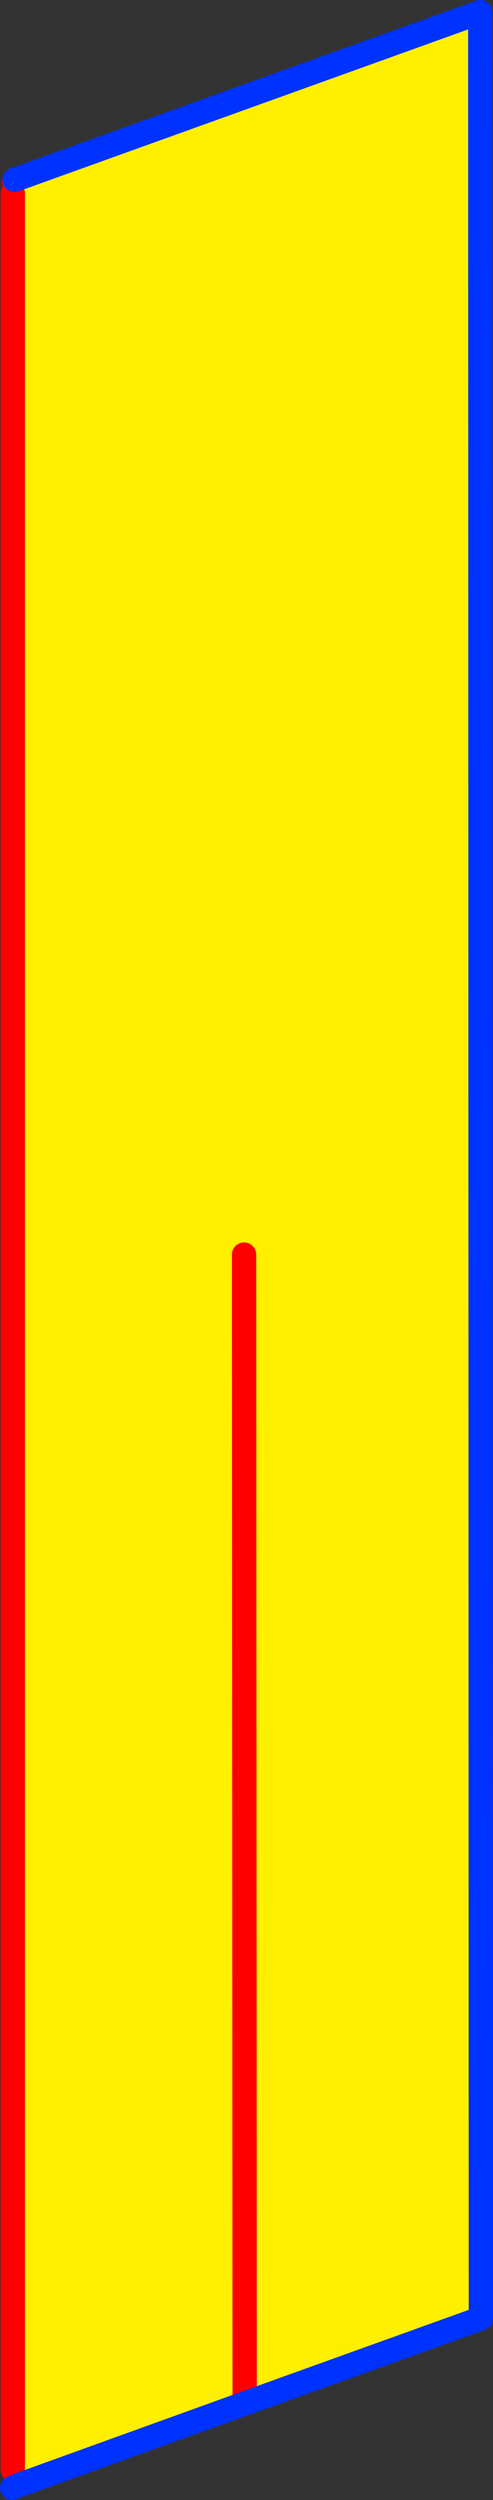
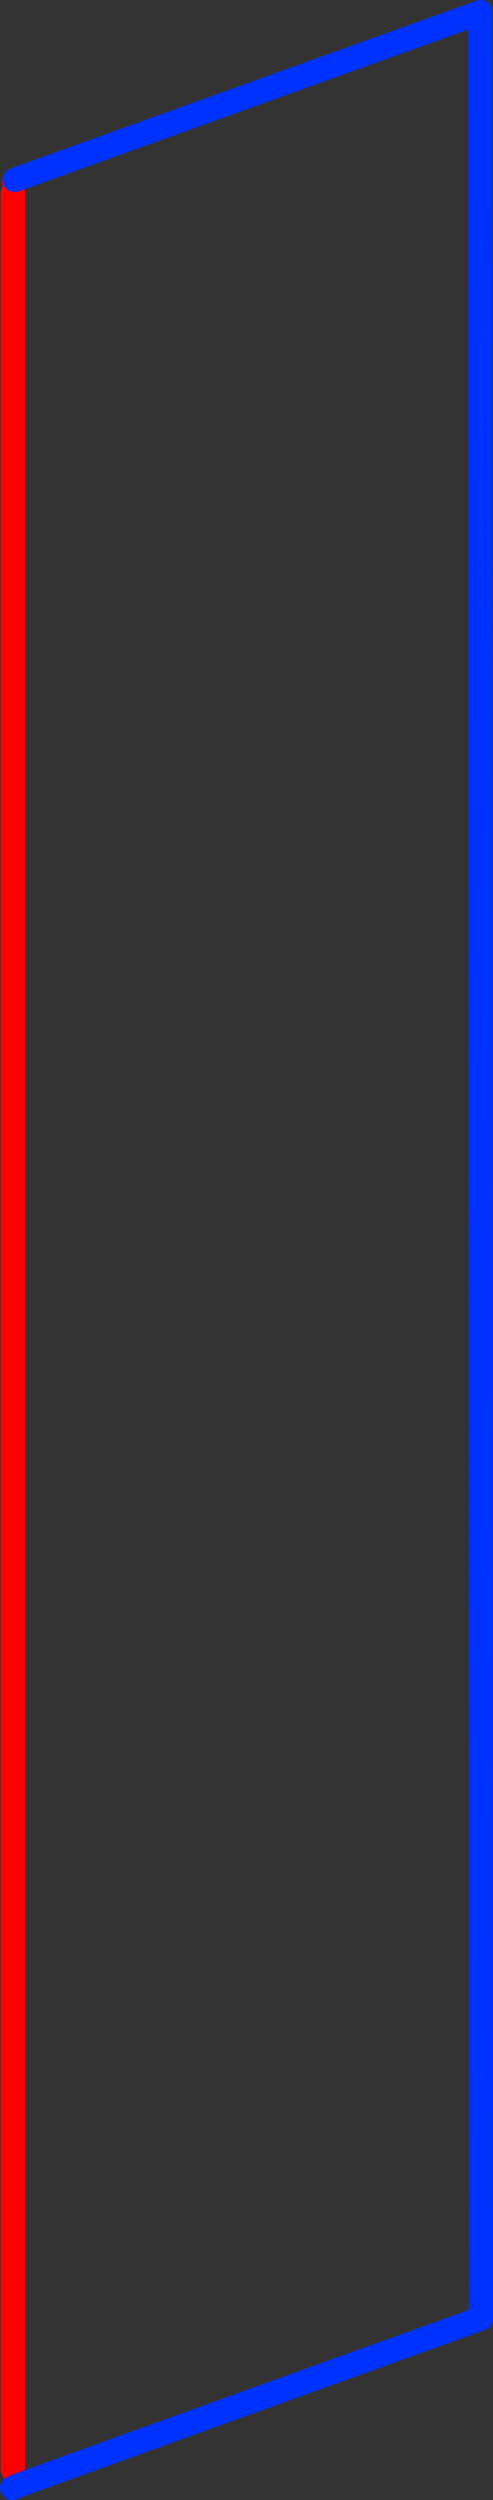
<svg xmlns="http://www.w3.org/2000/svg" height="205.75px" width="40.6px">
  <rect width="100%" height="100%" fill="#333333" stroke="none" />
  <g transform="matrix(1.0, 0.0, 0.0, 1.0, -251.6, -213.9)">
-     <path d="M252.65 229.8 L252.75 228.85 252.8 228.7 291.15 214.9 291.2 404.7 271.75 411.7 253.2 418.4 252.65 417.15 252.65 229.8 M271.7 317.15 L271.75 411.7 271.7 317.15" fill="#fff000" fill-rule="evenodd" stroke="none" />
-     <path d="M252.65 229.8 L252.65 417.15 M271.75 411.7 L271.7 317.15 M252.8 228.7 L252.75 228.85" fill="none" stroke="#ff0000" stroke-linecap="round" stroke-linejoin="round" stroke-width="2.0" />
+     <path d="M252.65 229.8 L252.65 417.15 M271.75 411.7 M252.8 228.7 L252.75 228.85" fill="none" stroke="#ff0000" stroke-linecap="round" stroke-linejoin="round" stroke-width="2.0" />
    <path d="M253.2 418.4 L271.75 411.7 291.2 404.7 291.15 214.9 252.8 228.7 M252.6 418.65 L253.2 418.4" fill="none" stroke="#0032ff" stroke-linecap="round" stroke-linejoin="round" stroke-width="2.0" />
  </g>
</svg>